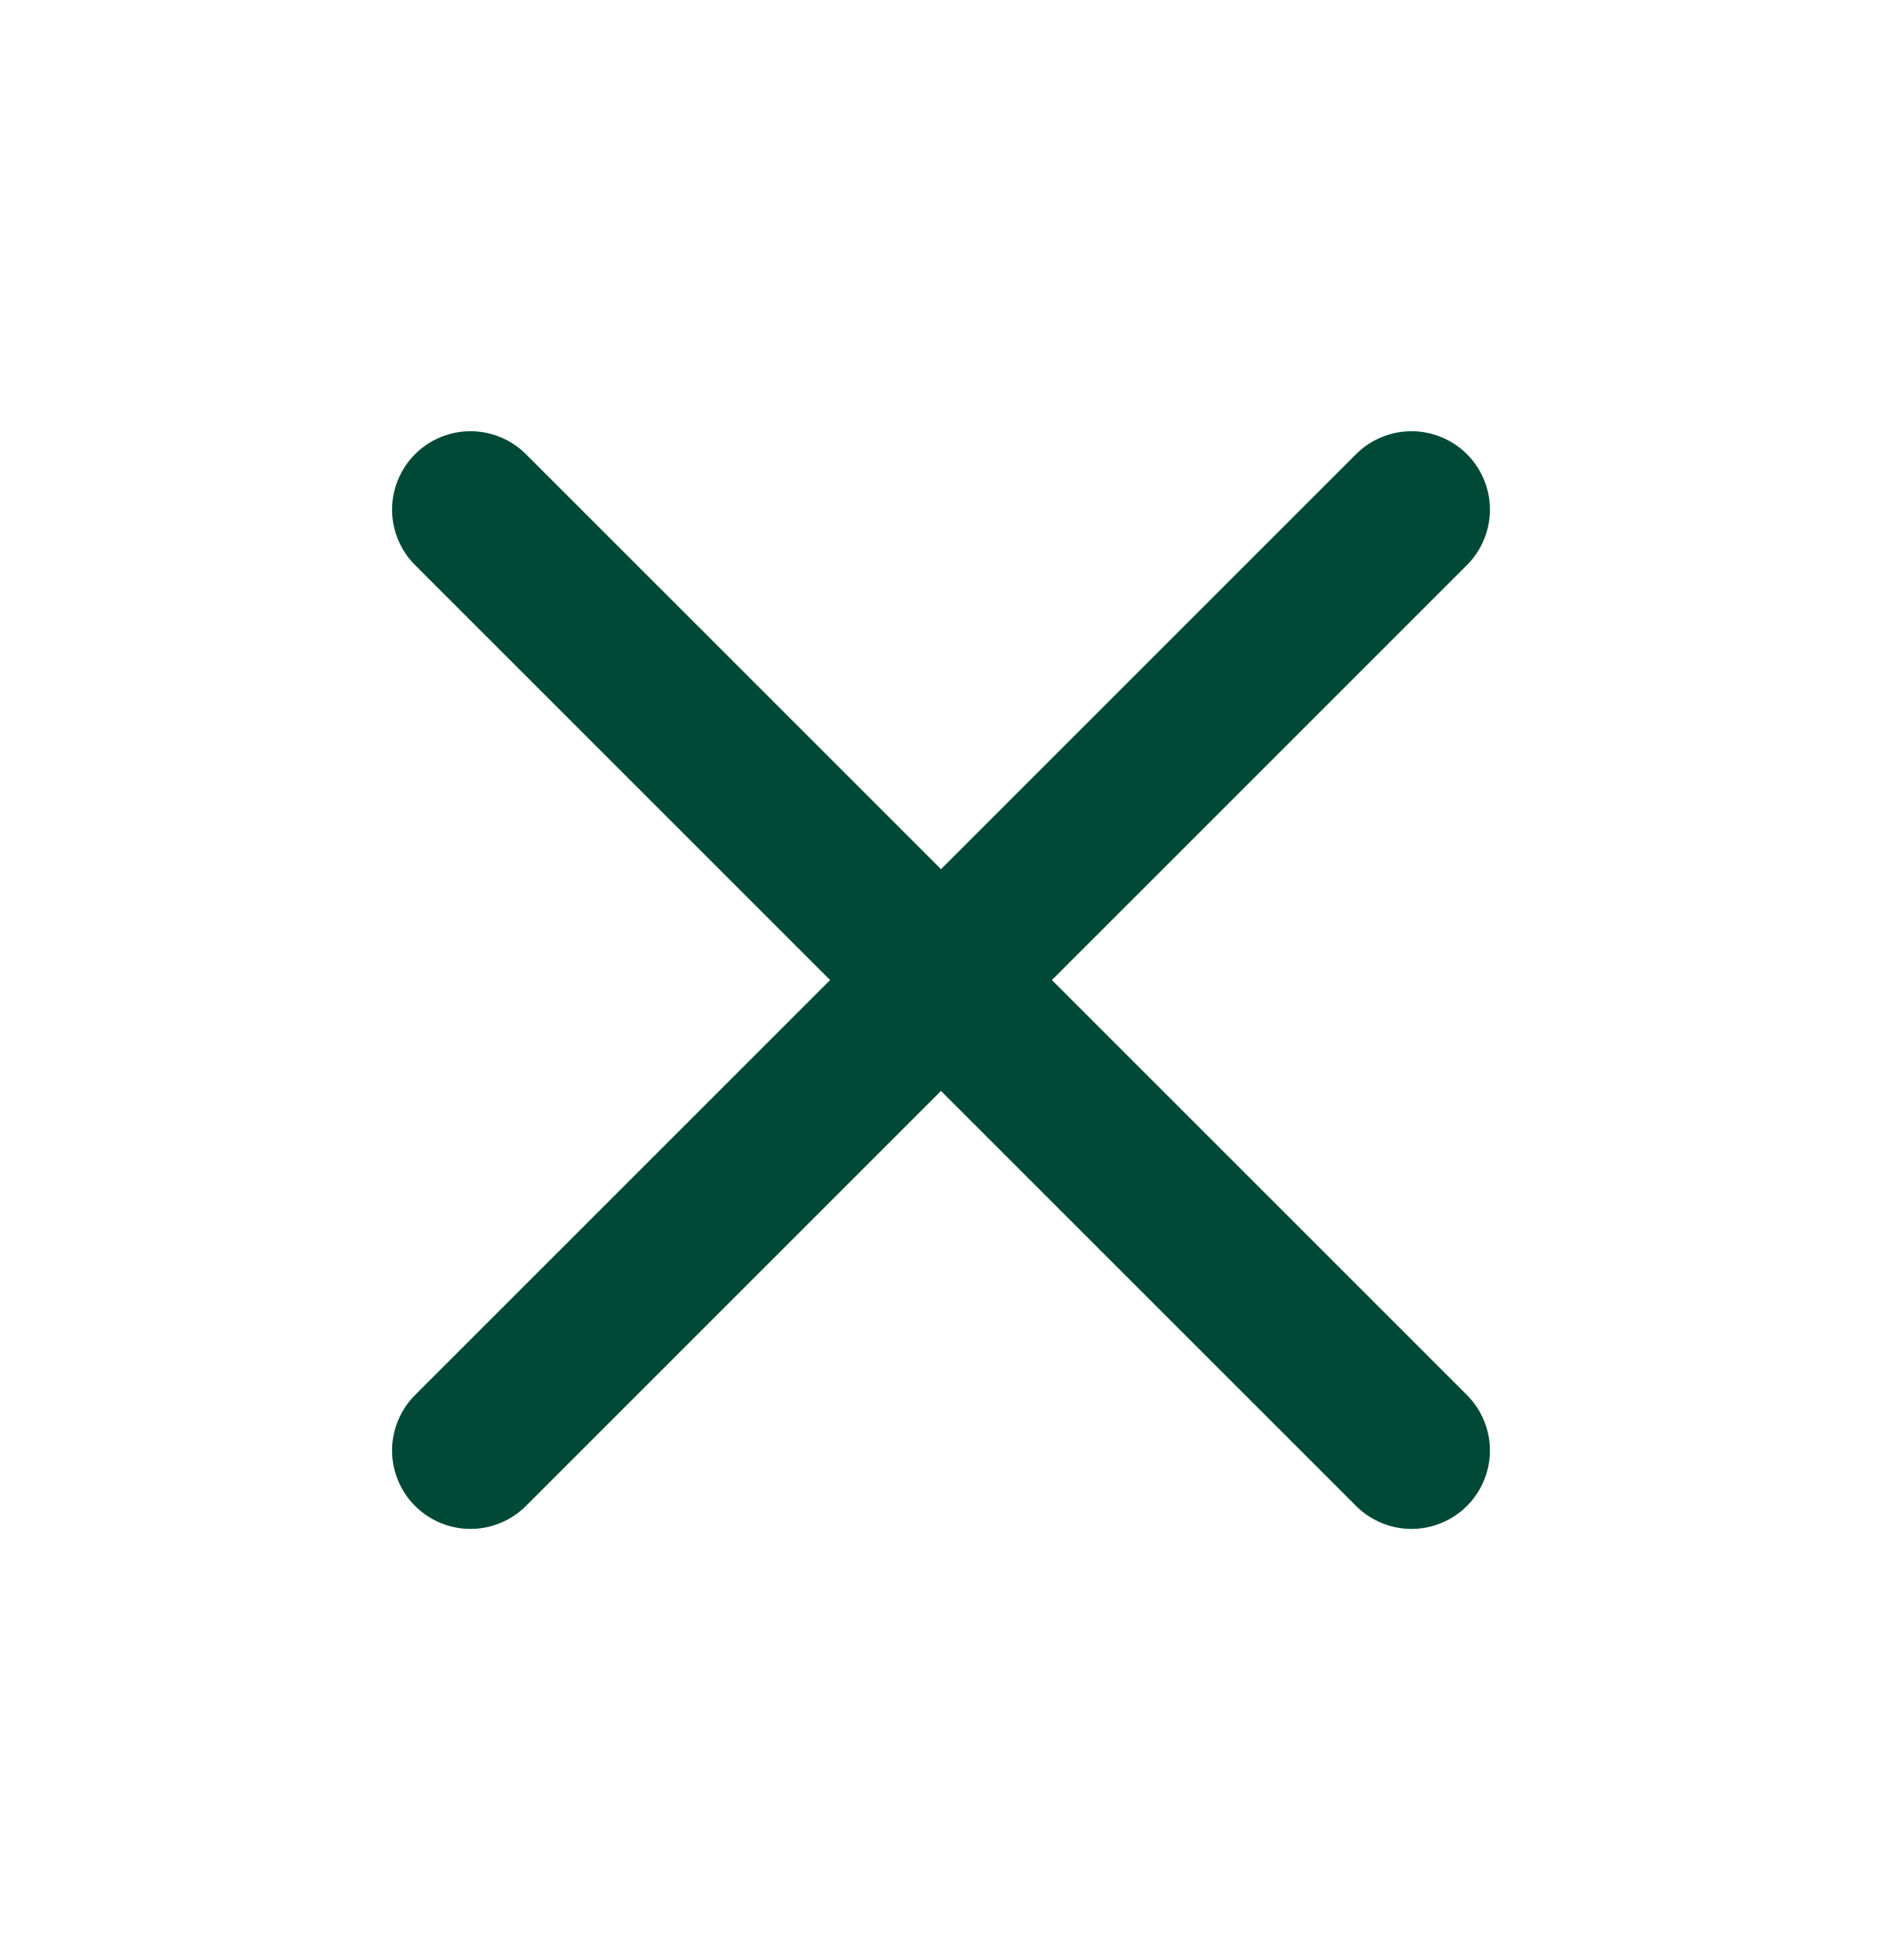
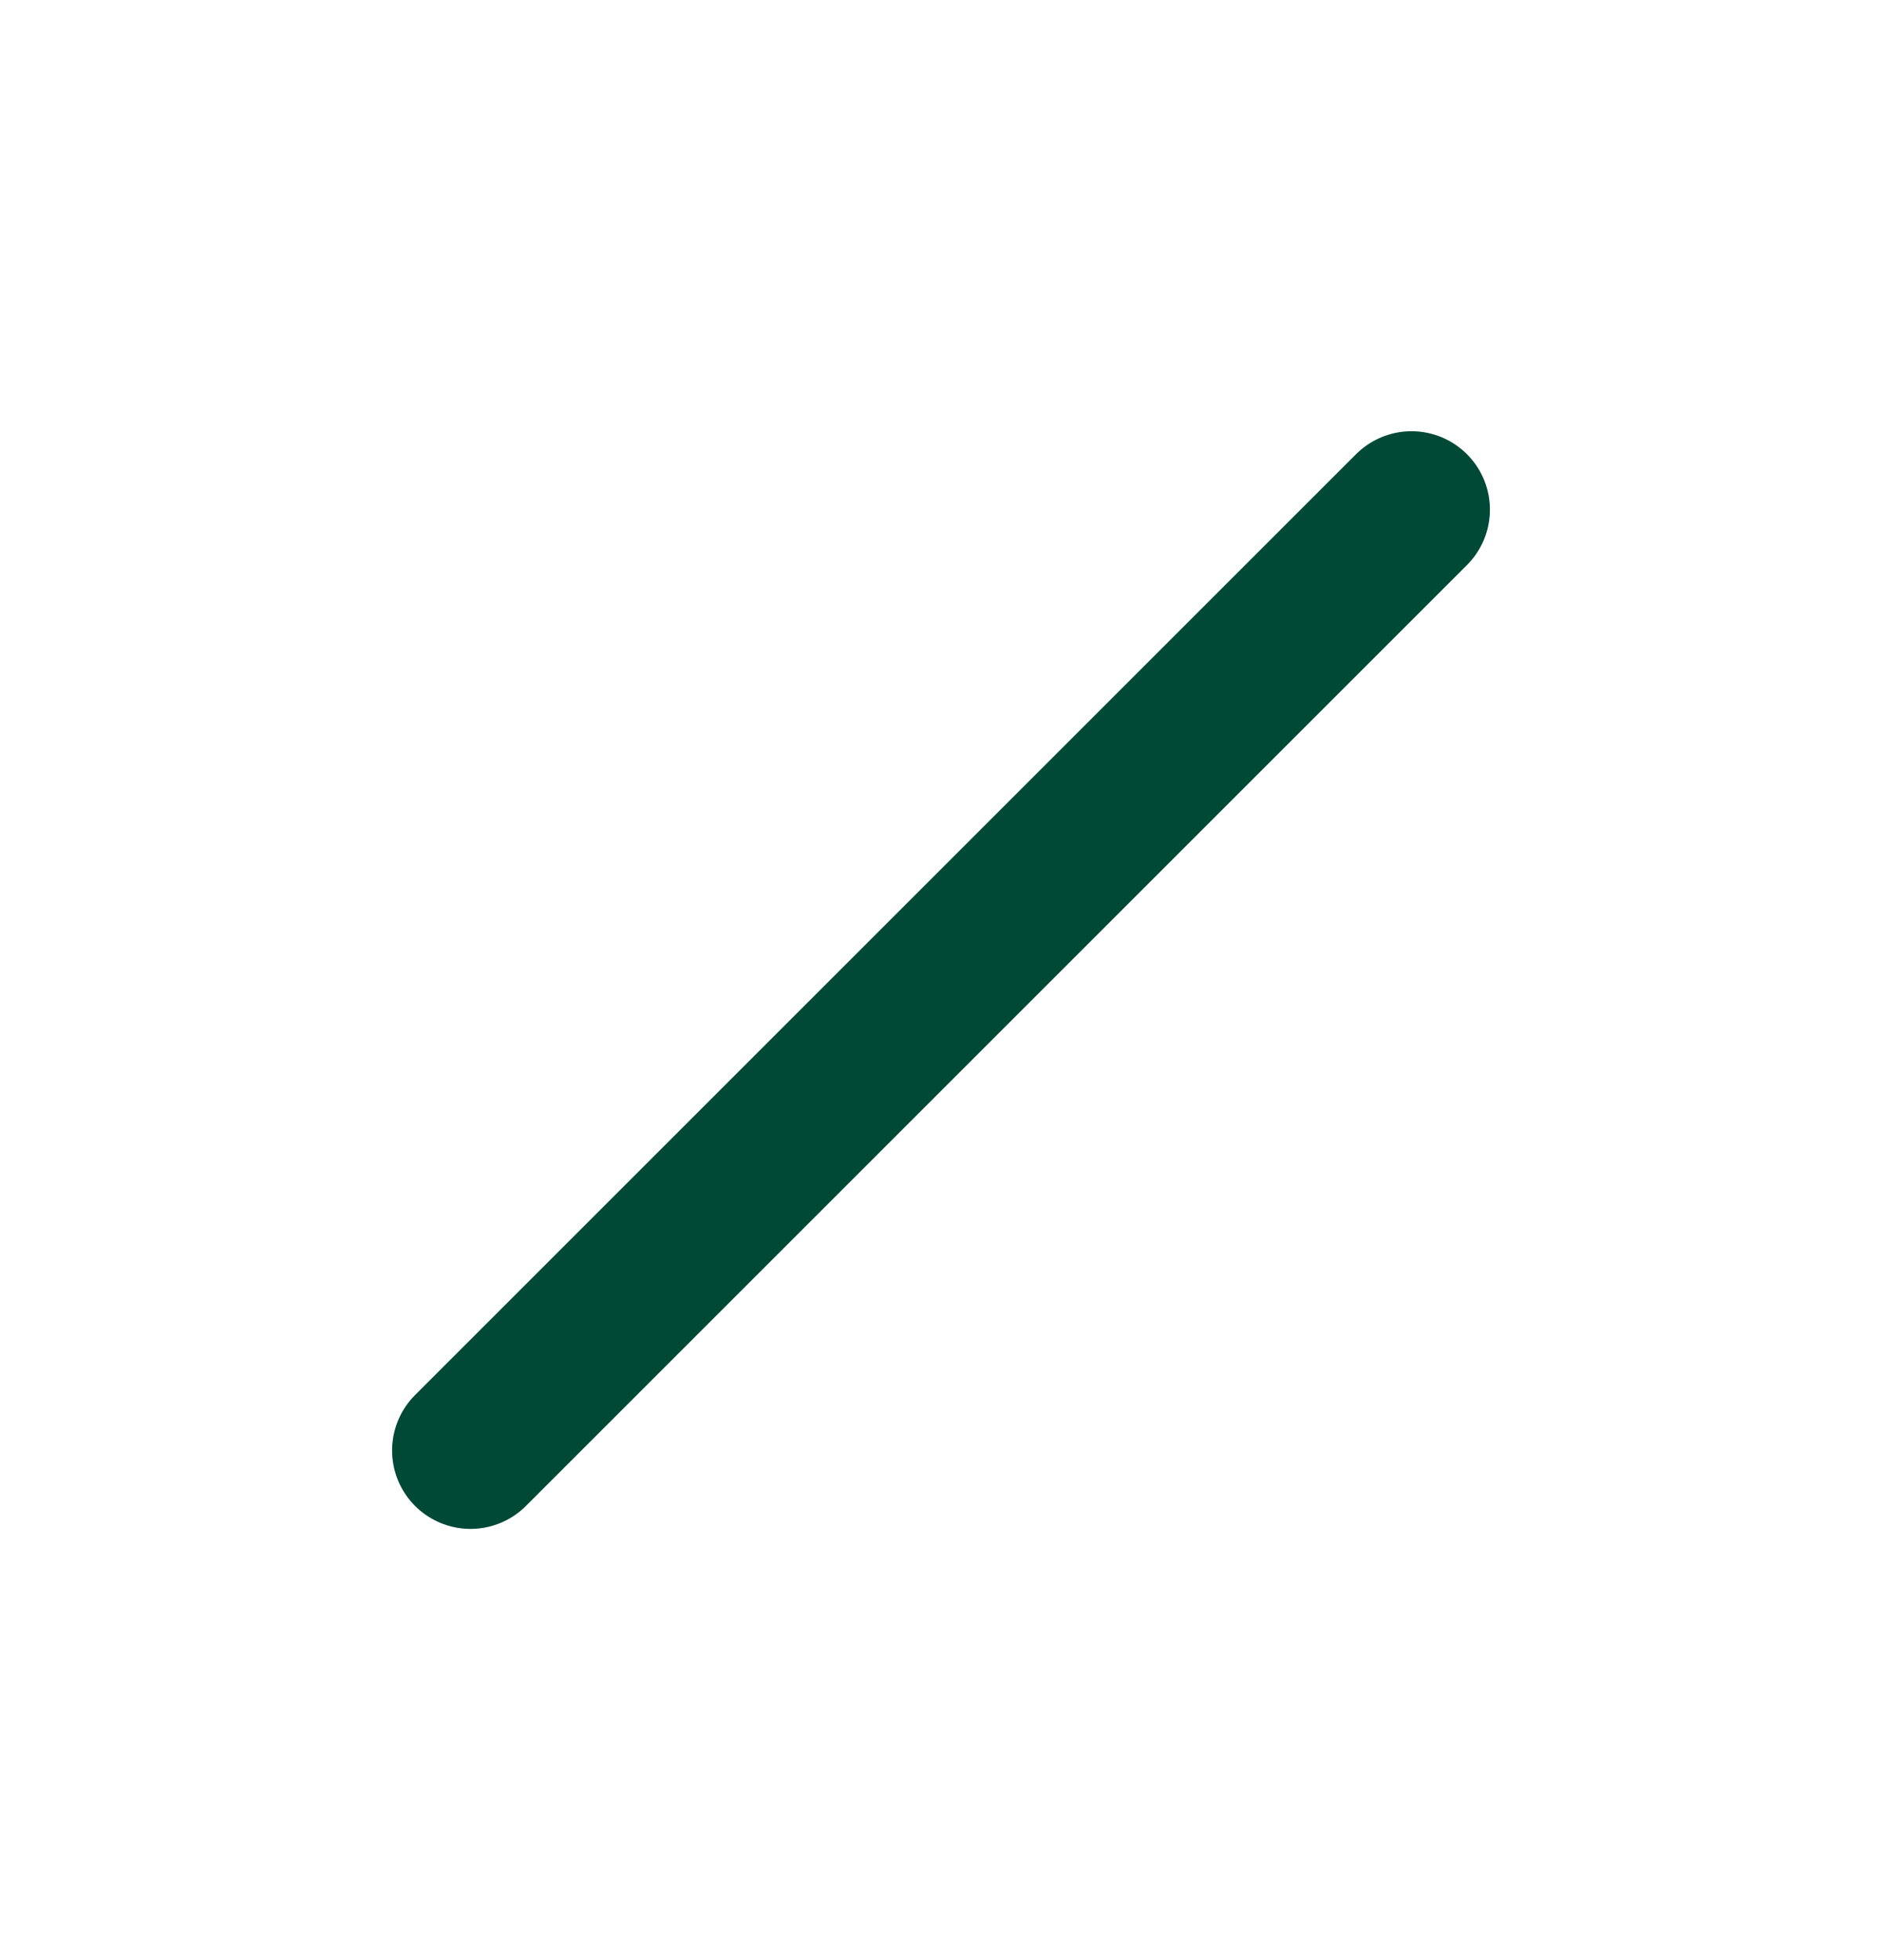
<svg xmlns="http://www.w3.org/2000/svg" width="24" height="25" viewBox="0 0 24 25" fill="none">
  <g id="x">
    <path id="Vector" d="M18 6.5L6 18.5" stroke="#004936" stroke-width="2" stroke-linecap="round" stroke-linejoin="round" />
-     <path id="Vector_2" d="M6 6.5L18 18.5" stroke="#004936" stroke-width="2" stroke-linecap="round" stroke-linejoin="round" />
  </g>
</svg>